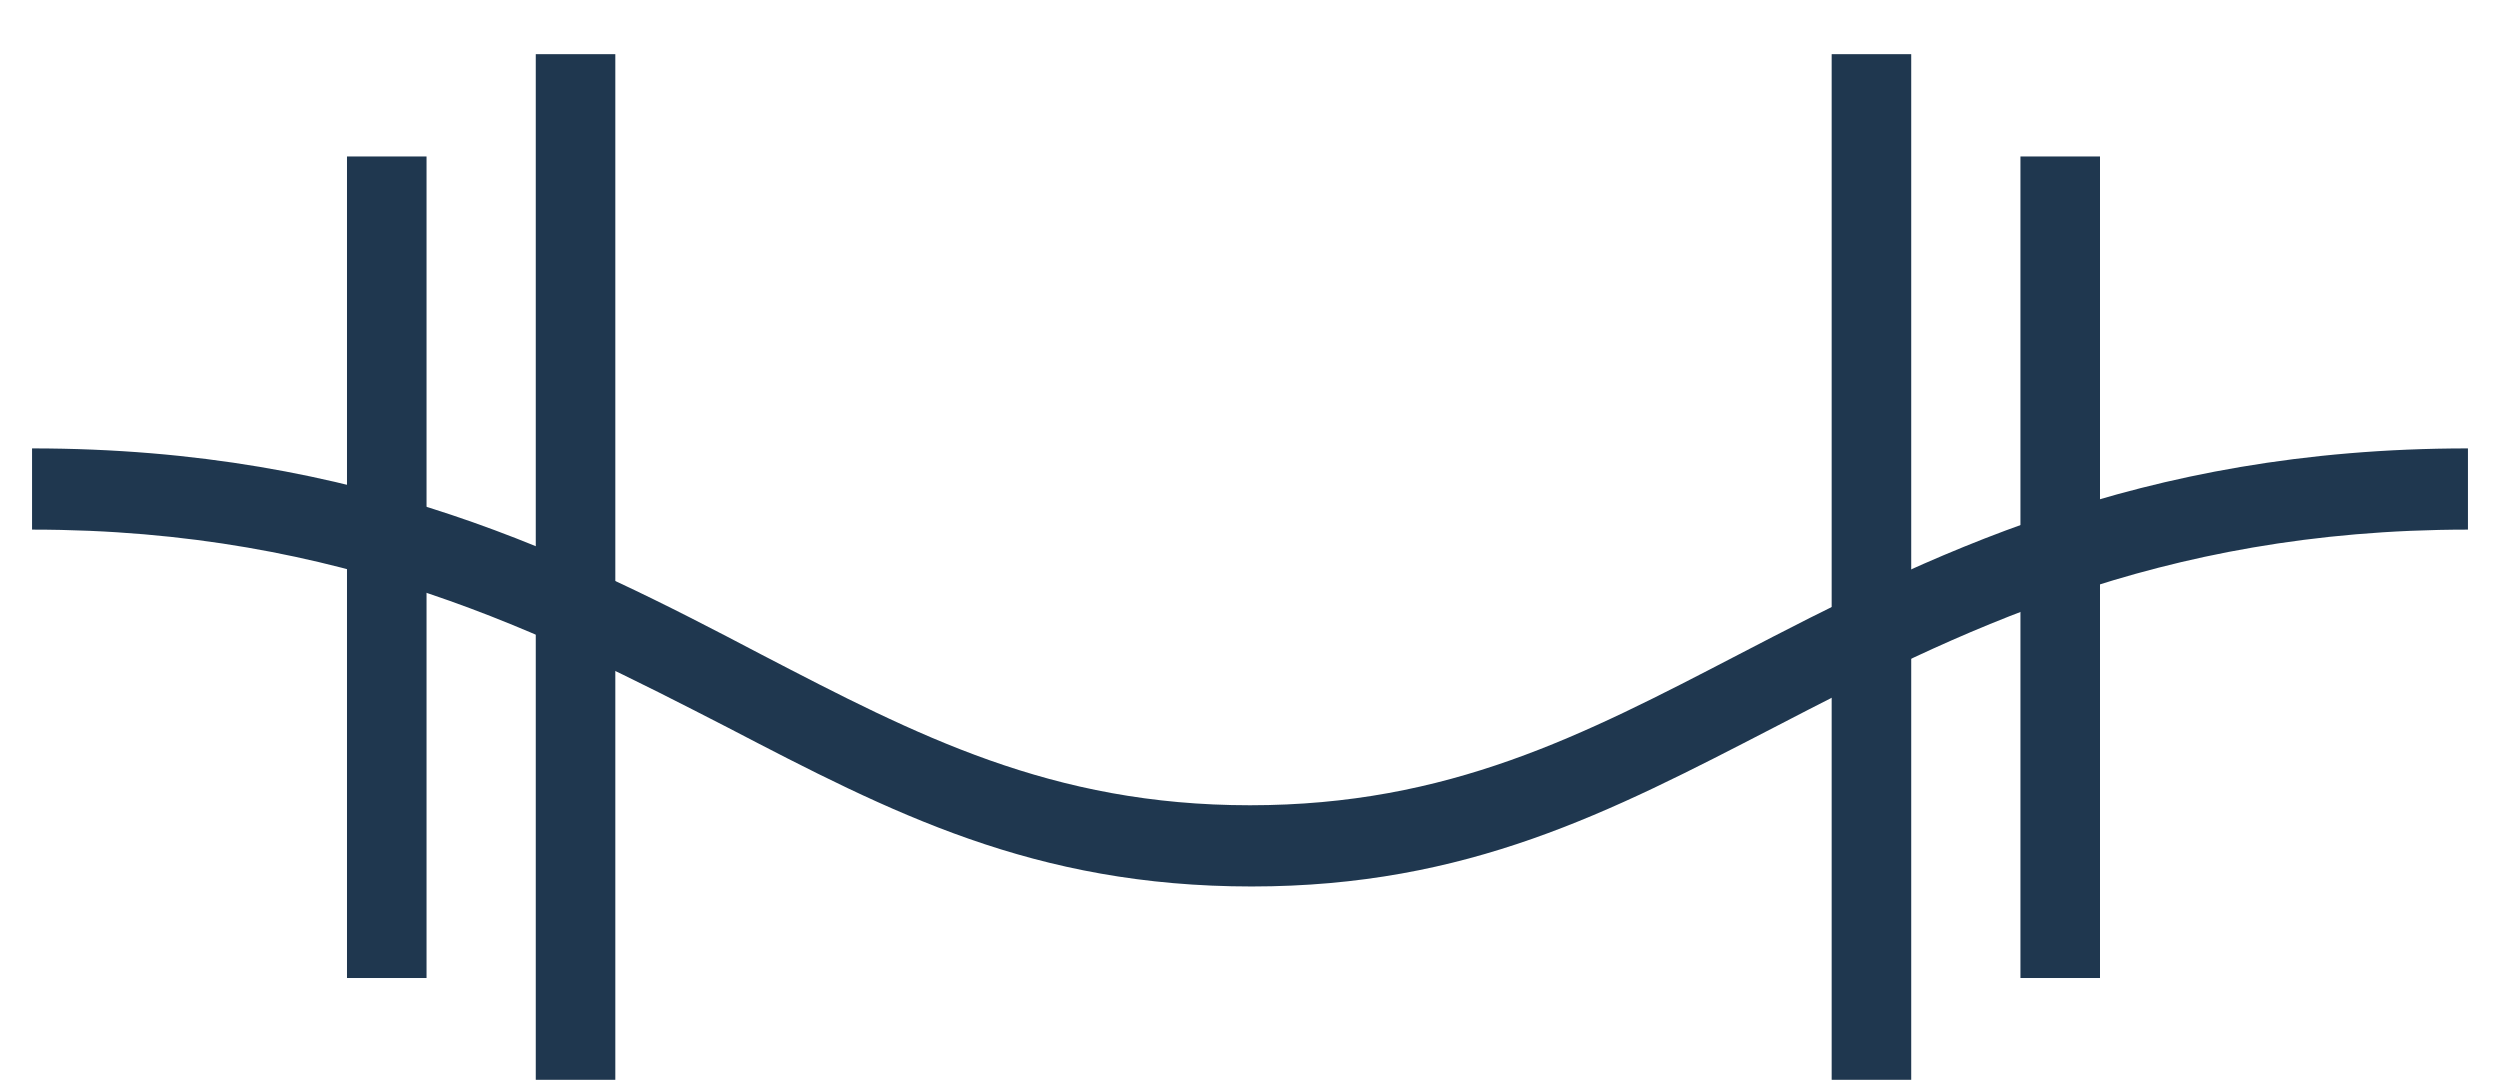
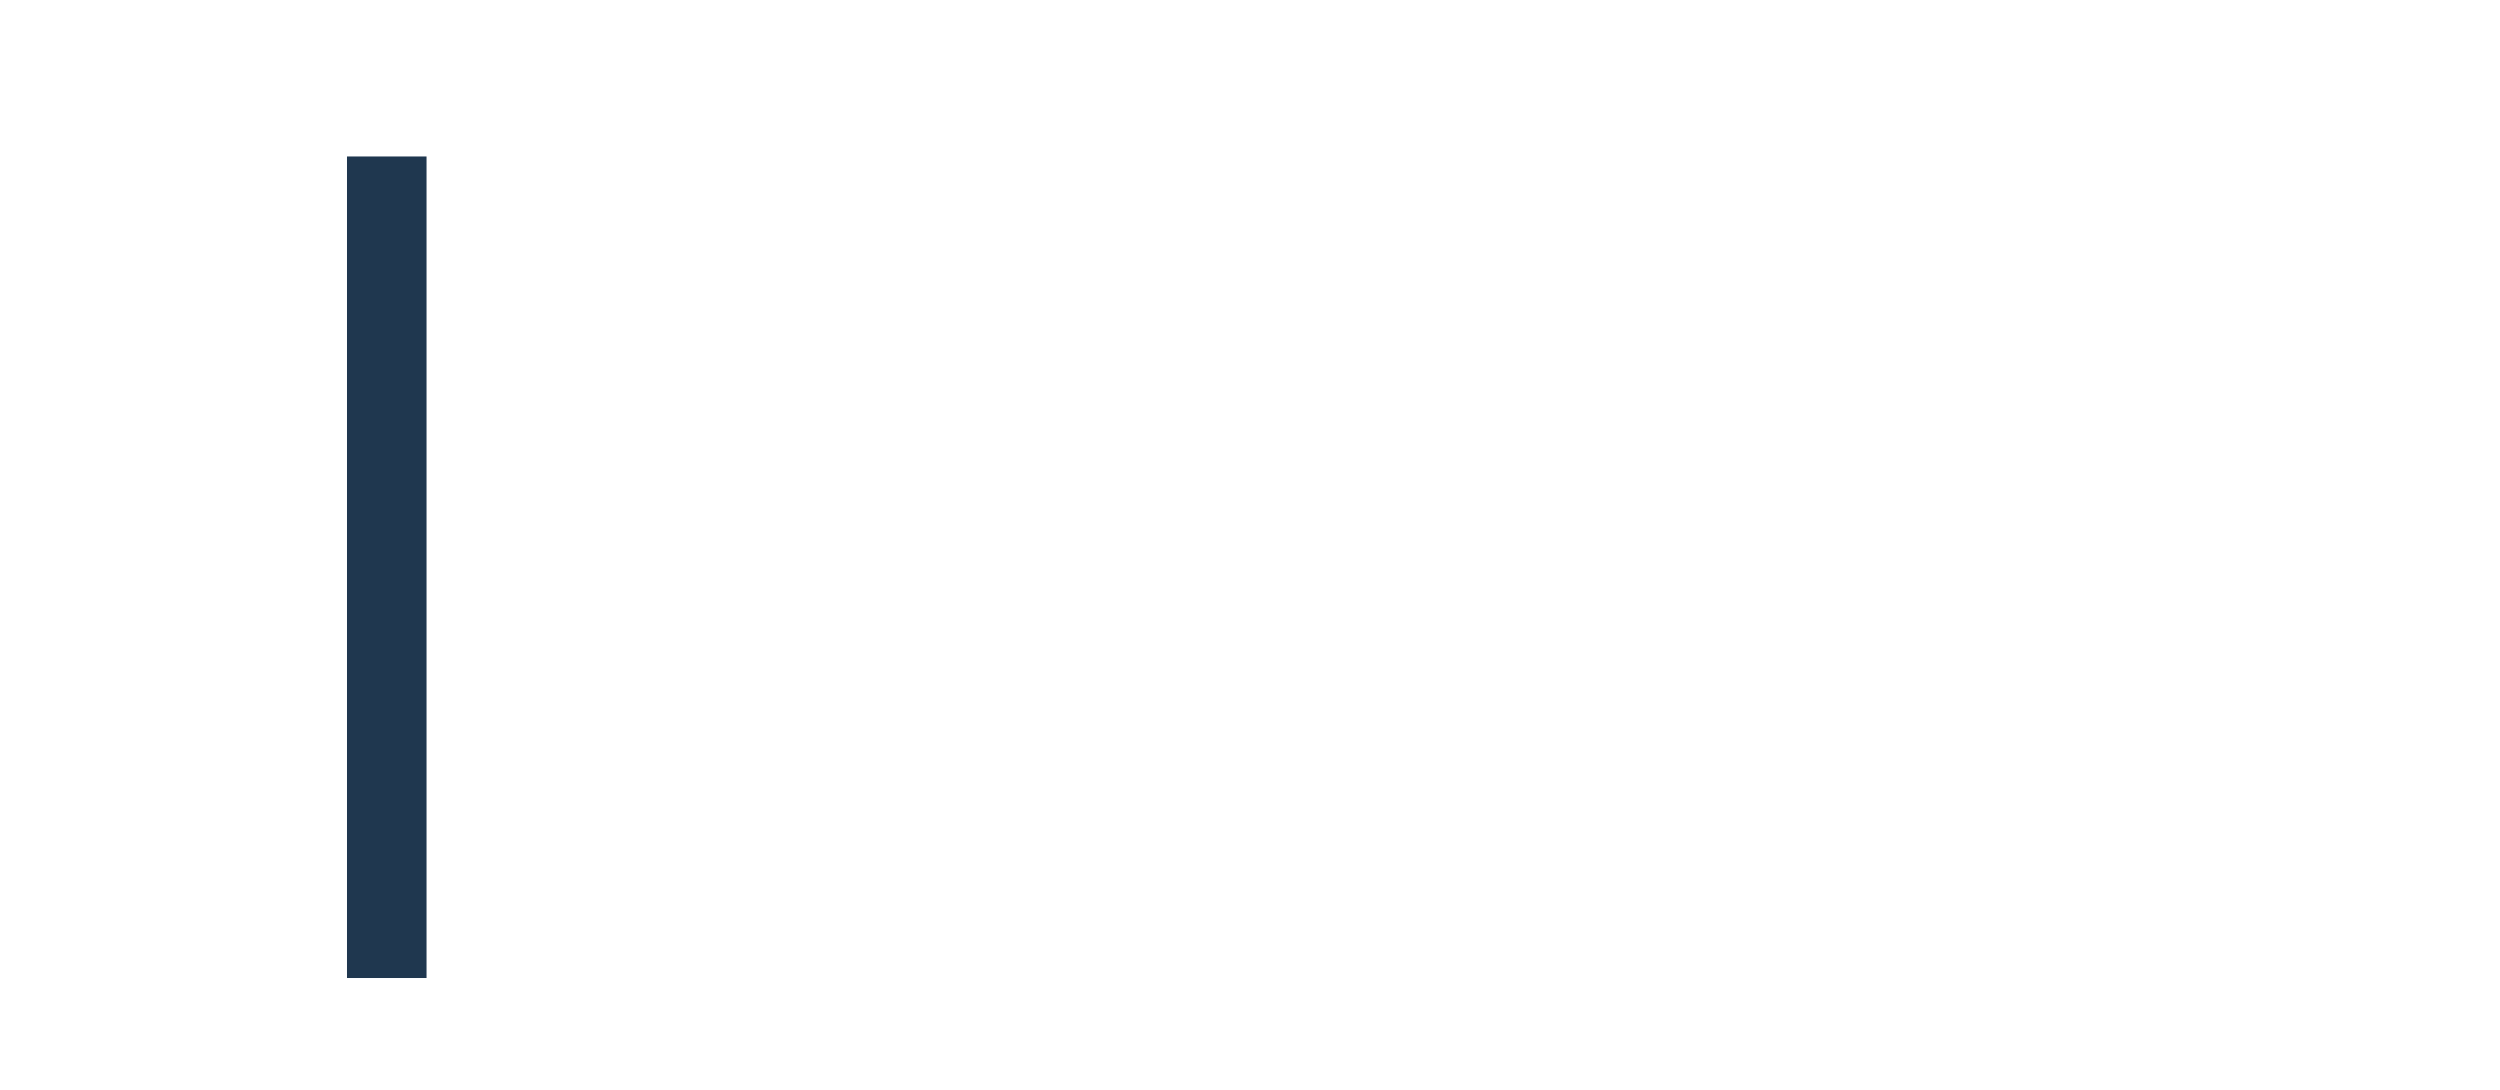
<svg xmlns="http://www.w3.org/2000/svg" width="39" height="17" viewBox="0 0 39 17" fill="none">
-   <path d="M9.599 0.845H8.358V16.845H9.599V0.845Z" fill="#1F374F" />
  <path d="M6.654 2.441H5.413V15.257H6.654V2.441Z" fill="#1F374F" />
-   <path d="M29.815 0.845H28.574V16.845H29.815V0.845Z" fill="#1F374F" />
-   <path d="M32.76 2.441H31.519V15.257H32.76V2.441Z" fill="#1F374F" />
-   <path d="M19.525 13.829C16.125 13.829 13.908 12.68 11.344 11.345C8.532 9.901 5.372 8.262 0.5 8.262V6.995C5.67 6.995 8.97 8.684 11.882 10.213C14.305 11.472 16.398 12.562 19.5 12.562C22.602 12.562 24.695 11.472 27.118 10.213C30.03 8.701 33.33 6.995 38.5 6.995V8.262C33.628 8.262 30.468 9.901 27.681 11.345C25.116 12.671 22.9 13.829 19.525 13.829Z" fill="#1F374F" />
</svg>